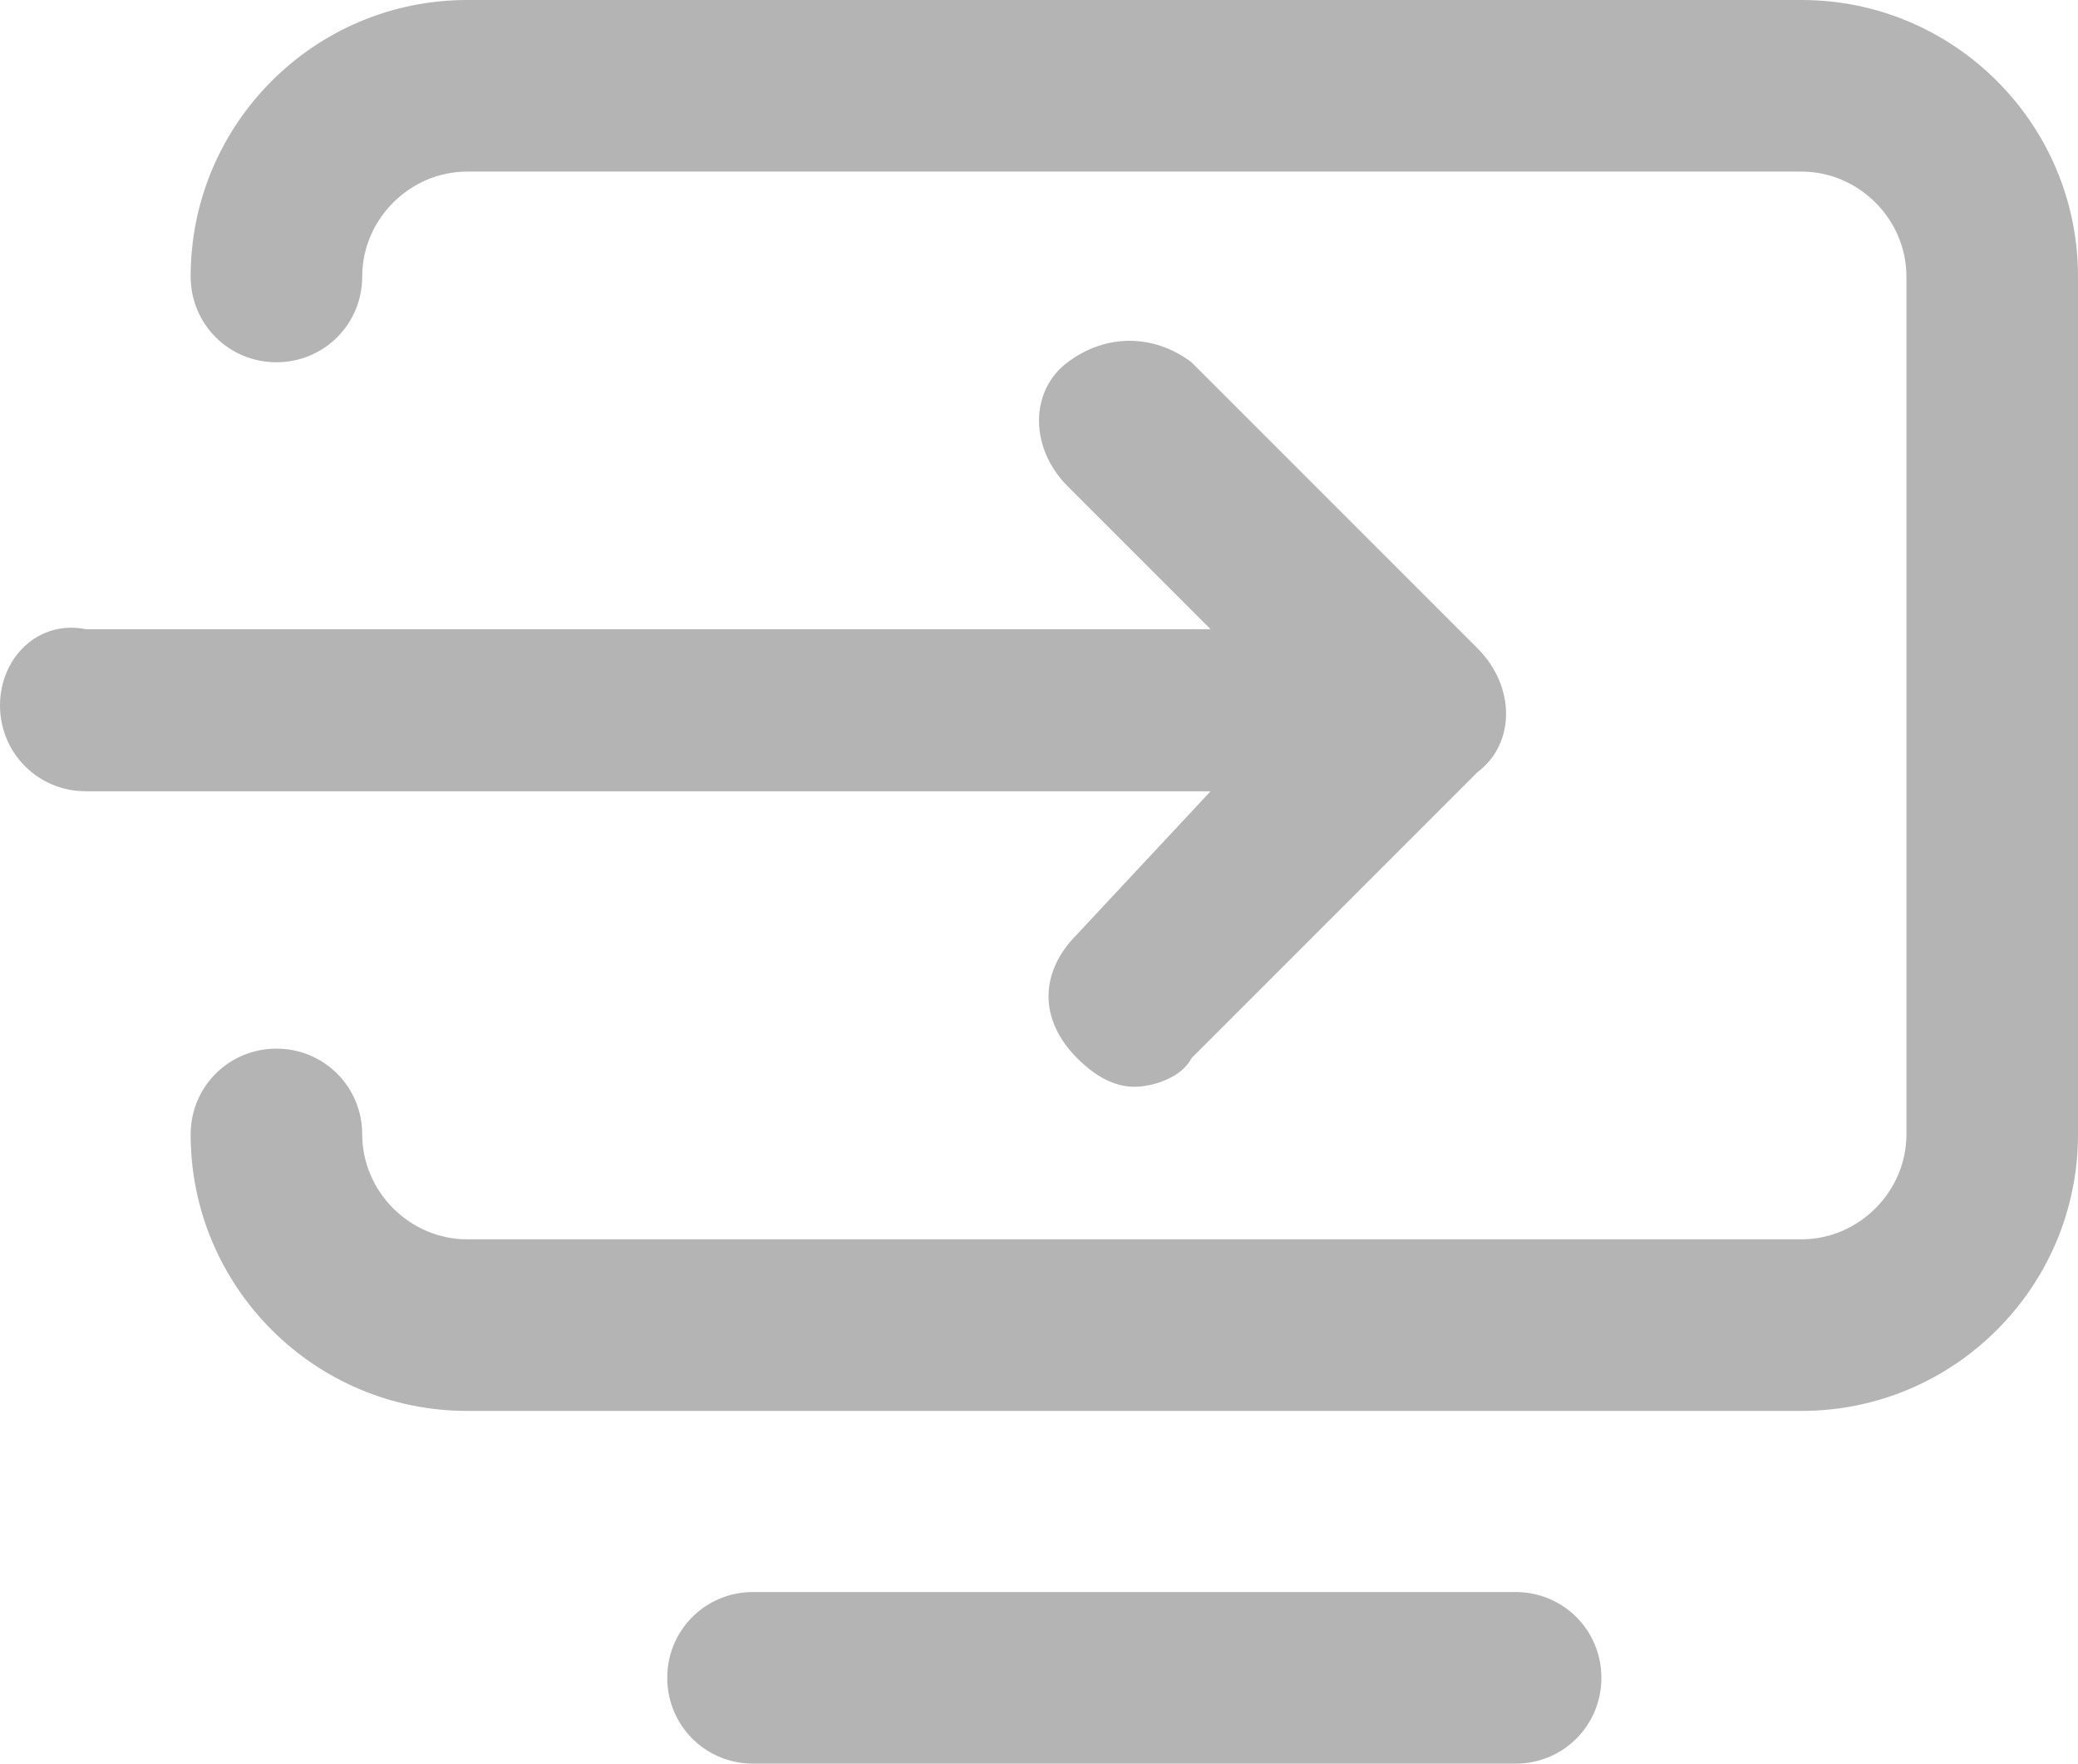
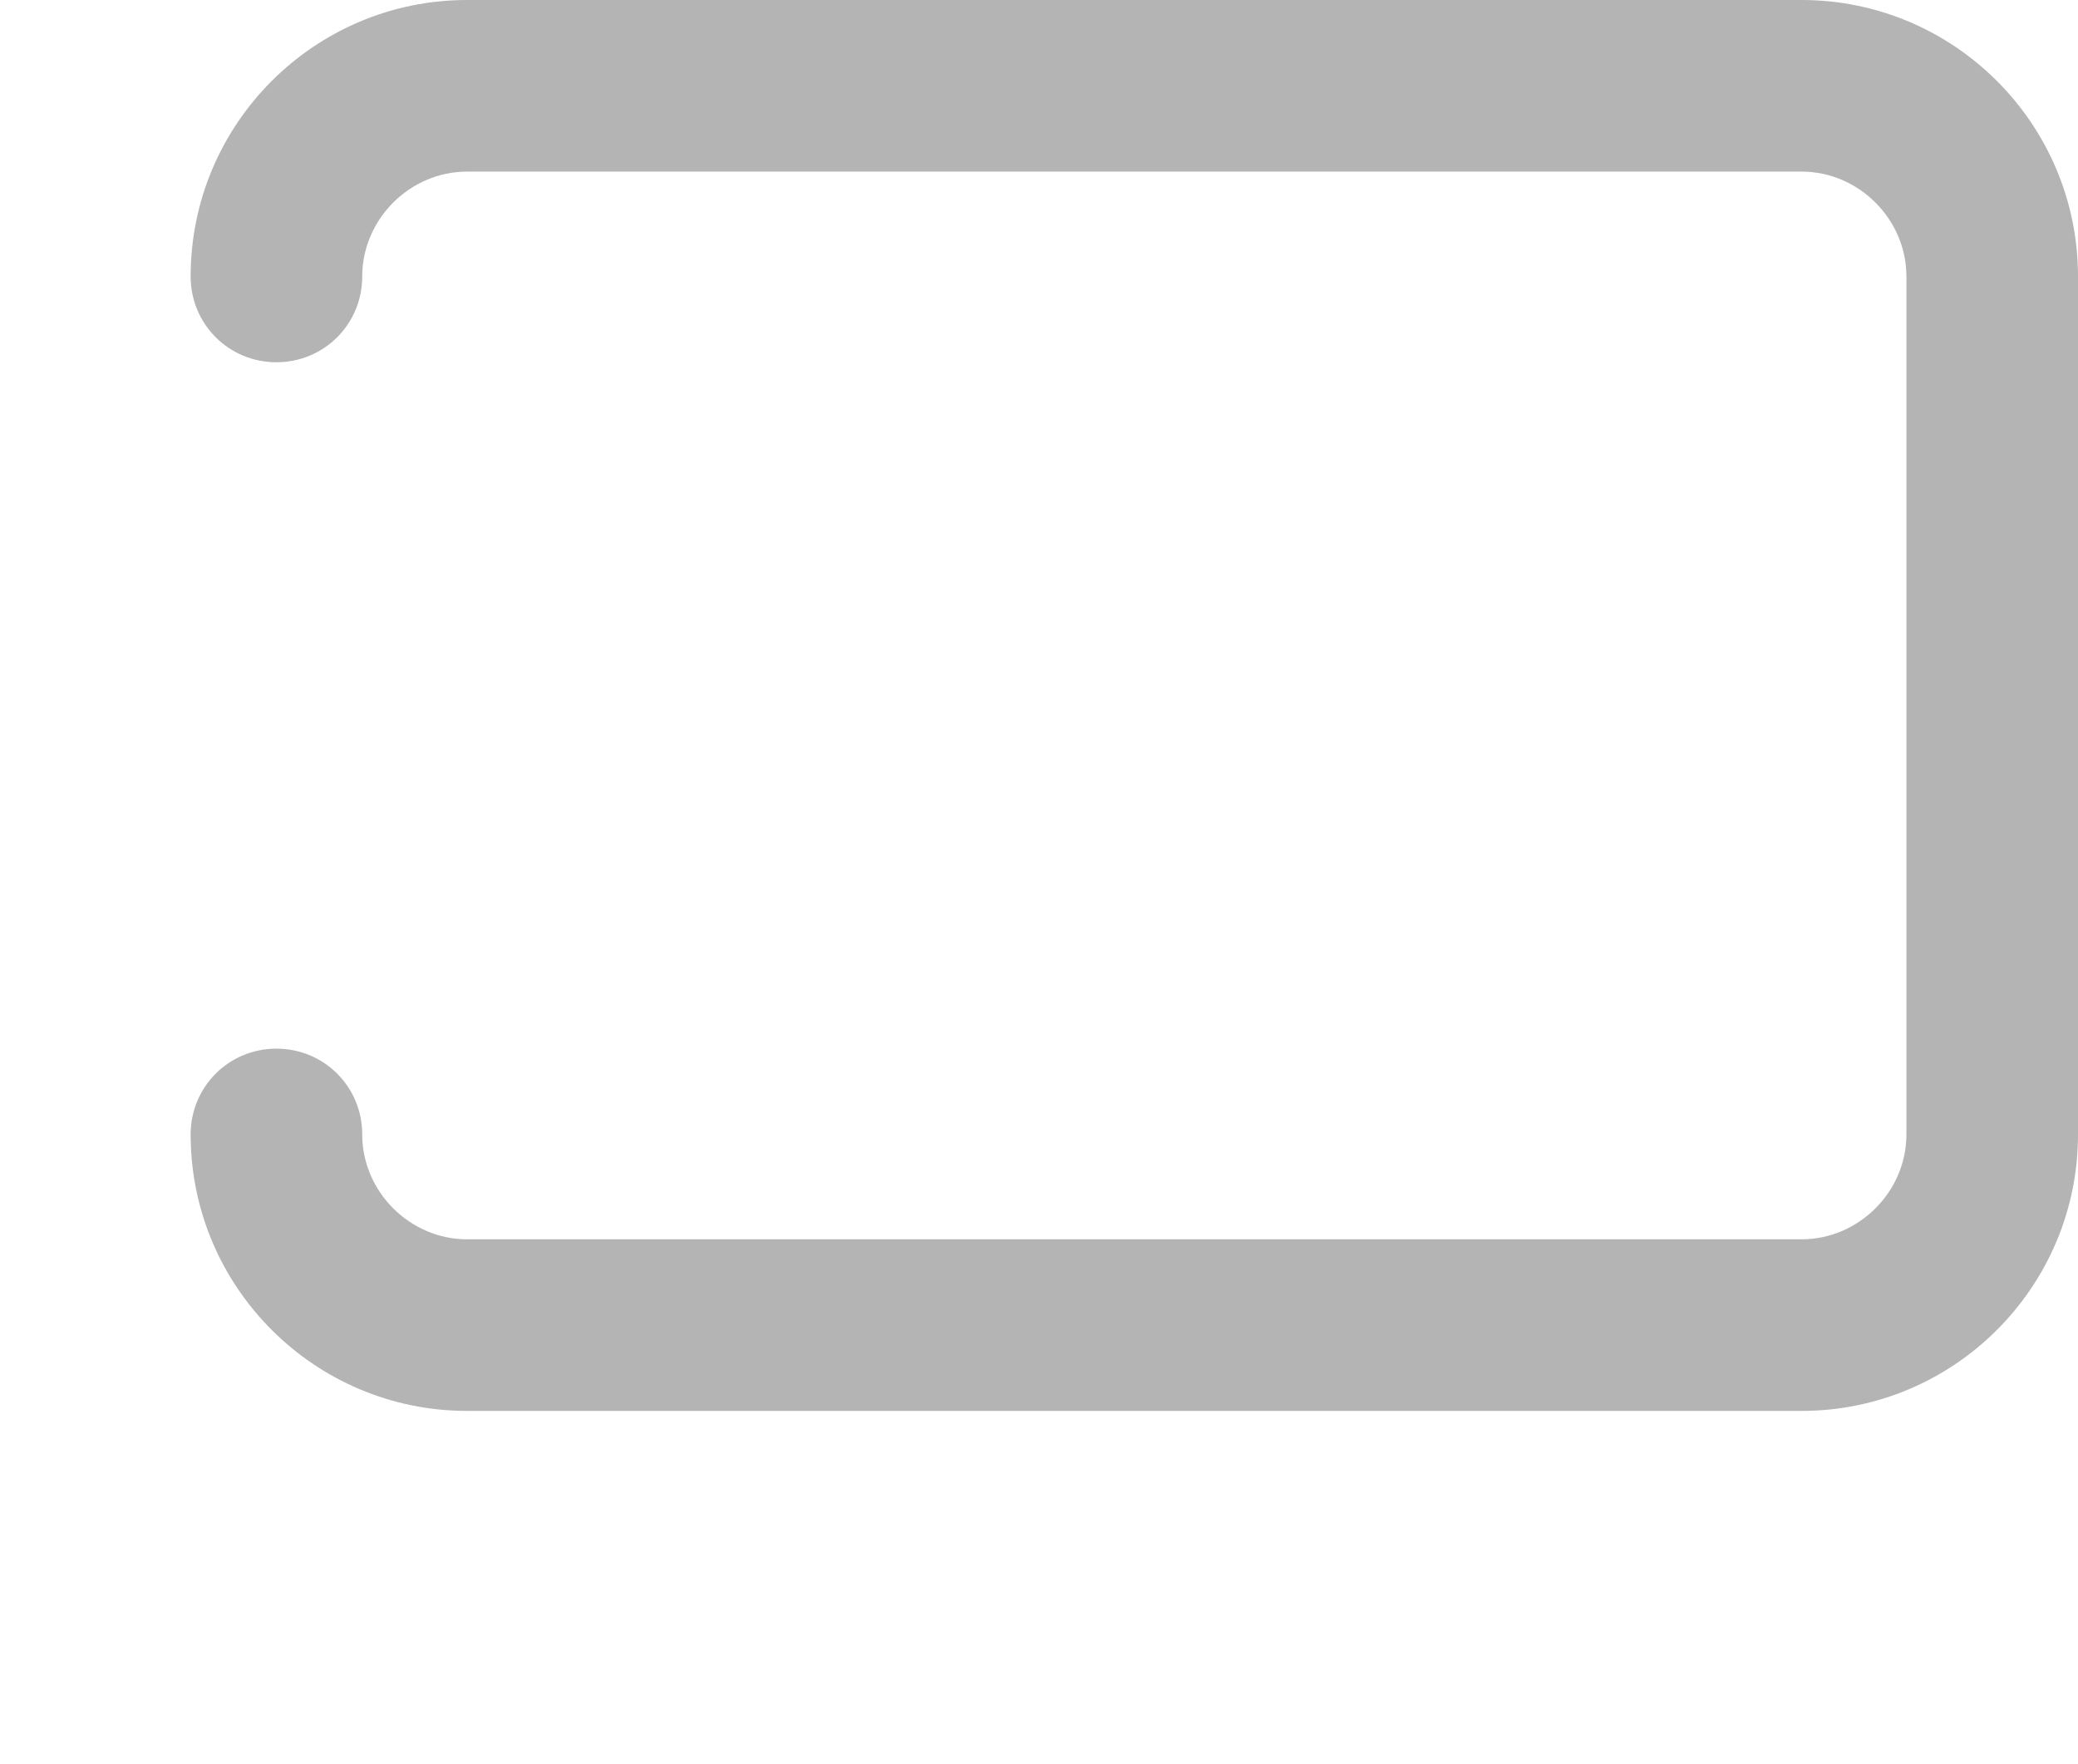
<svg xmlns="http://www.w3.org/2000/svg" version="1.1" id="Layer_1" x="0px" y="0px" viewBox="0 0 21.8 18.5" style="enable-background:new 0 0 21.8 18.5;" xml:space="preserve">
  <style type="text/css">
	.st0{fill:#B4B4B4;}
</style>
  <path class="st0" d="M18.9,0h-14C3.3,0,2,1.3,2,2.9c0,0.5,0.4,0.9,0.9,0.9s0.9-0.4,0.9-0.9c0-0.6,0.5-1.1,1.1-1.1h14  c0.6,0,1.1,0.5,1.1,1.1v9c0,0.6-0.5,1.1-1.1,1.1h-14c-0.6,0-1.1-0.5-1.1-1.1c0-0.5-0.4-0.9-0.9-0.9S2,11.4,2,11.9  c0,1.6,1.3,2.9,2.9,2.9h14c1.6,0,2.9-1.3,2.9-2.9v-9C21.8,1.3,20.5,0,18.9,0z" />
-   <path class="st0" d="M11.3,9.8c-0.4,0.4-0.4,0.9,0,1.3c0.2,0.2,0.4,0.3,0.6,0.3s0.5-0.1,0.6-0.3l3-3c0.4-0.3,0.4-0.9,0-1.3l-3-3  c-0.4-0.3-0.9-0.3-1.3,0s-0.4,0.9,0,1.3l1.5,1.5H0.9C0.4,6.5,0,6.9,0,7.4s0.4,0.9,0.9,0.9h11.8L11.3,9.8L11.3,9.8z" />
-   <path class="st0" d="M15.9,16.7h-8c-0.5,0-0.9,0.4-0.9,0.9s0.4,0.9,0.9,0.9h8c0.5,0,0.9-0.4,0.9-0.9S16.4,16.7,15.9,16.7z" />
</svg>